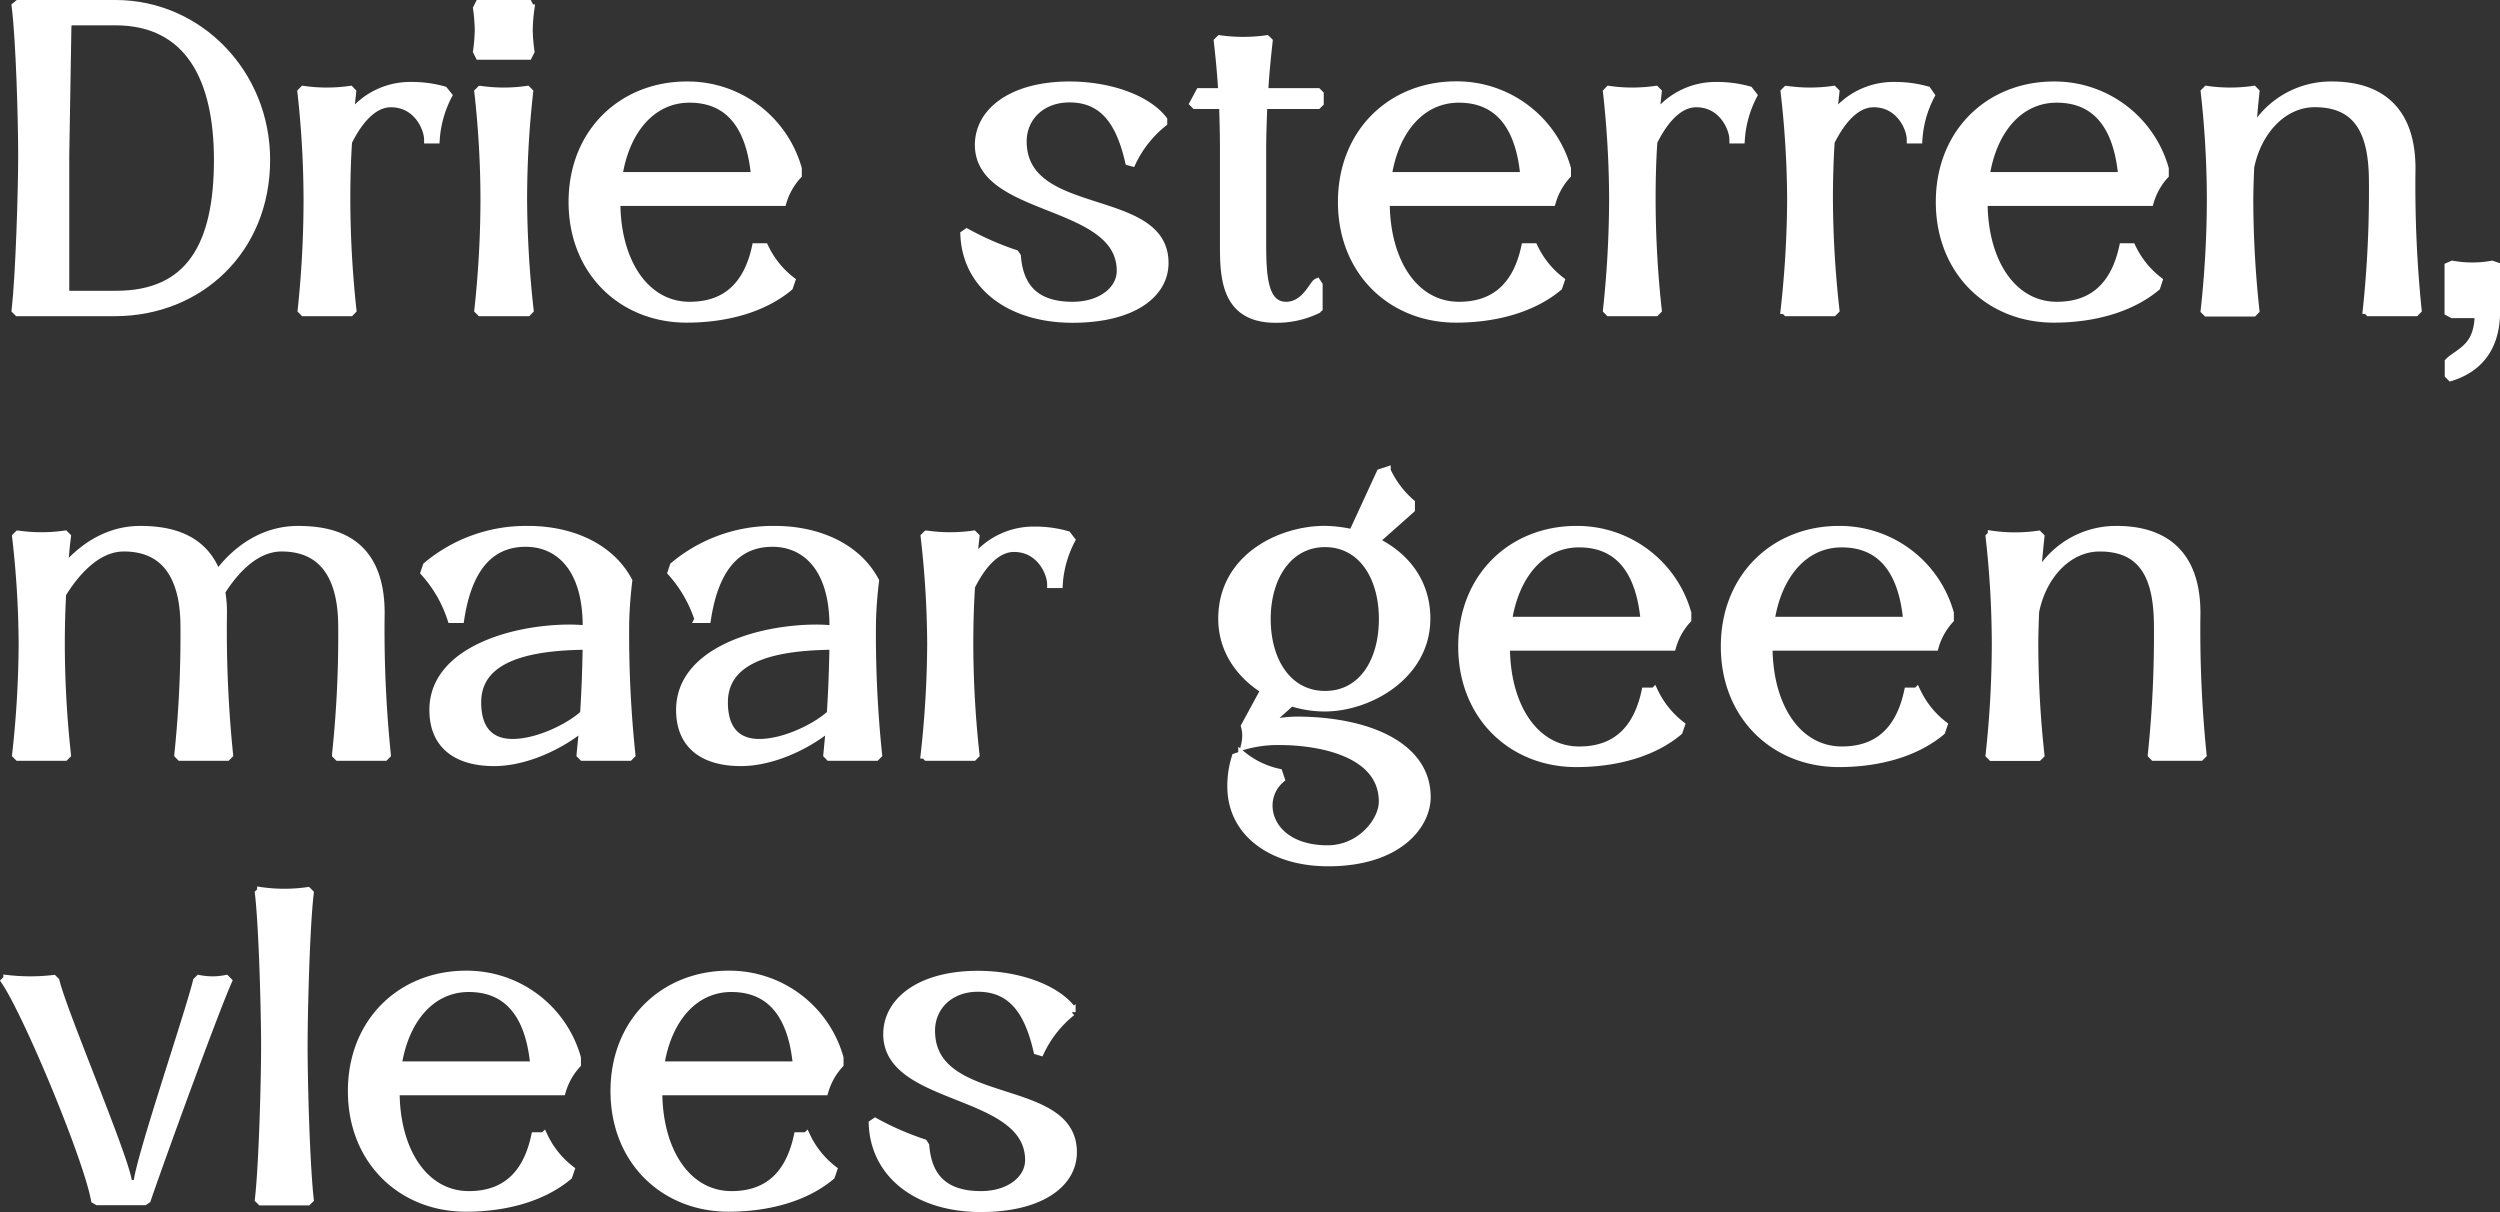
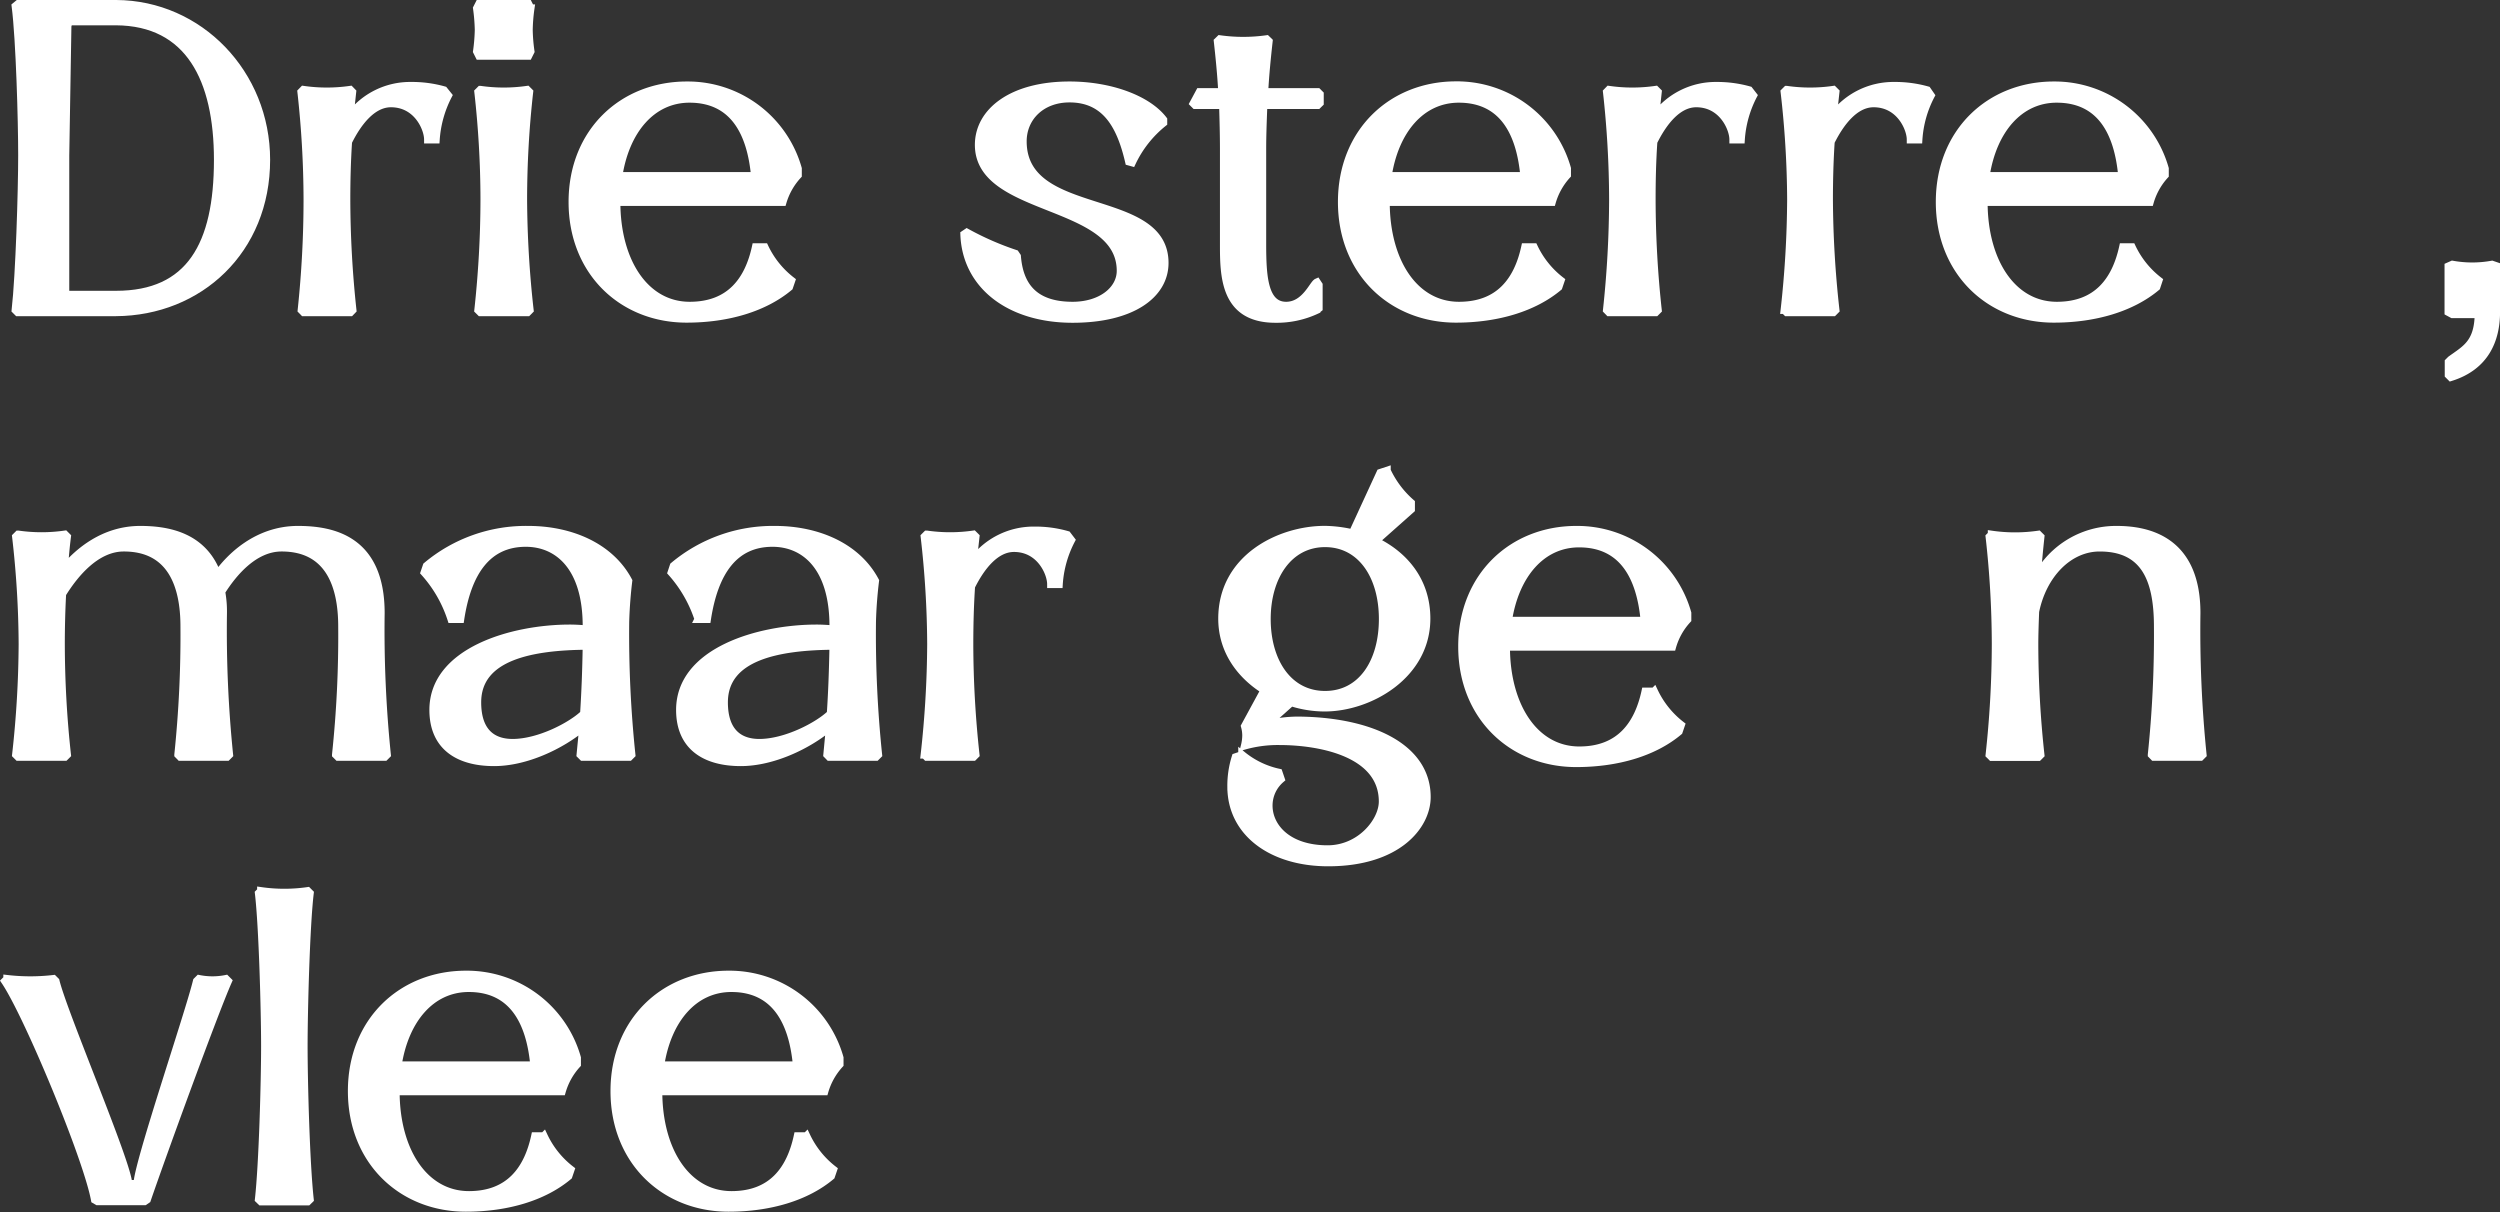
<svg xmlns="http://www.w3.org/2000/svg" viewBox="0 0 382.23 185.31">
  <rect x="0" y="0" width="382.23" height="185.31" fill="#333333" stroke="none" />
  <defs>
    <style>.cls-1{fill:#fff;stroke:#fff;stroke-miterlimit:10;stroke-width:1.18px;}</style>
  </defs>
  <g id="Layer_2" data-name="Layer 2">
    <g id="Design">
      <path class="cls-1" d="M40.71,24.44c0,13.81-10.24,23.24-23,23.31h-15l-.34-.34c.61-5.46,1-18.26,1-23.65,0-5.18-.34-17.65-1-22.83L2.78.59h15C30.47.66,40.71,11.23,40.71,24.44Zm-7.41,0c0-12.33-4.38-21.09-15.56-21.16H10.53l-.2.68L10,23.76V45.05h7.75C29.05,45.05,33.3,37.44,33.3,24.44Z" />
      <path class="cls-1" d="M68.53,14.6a17.13,17.13,0,0,0-1.89,6.74H65.43c0-1.69-1.61-5.53-5.66-5.53-2.89,0-5.12,3-6.53,5.86-.2,3-.27,6.07-.27,8.83a160.75,160.75,0,0,0,.94,16.91l-.33.34H46.43l-.33-.34A160.75,160.75,0,0,0,47,30.5a151,151,0,0,0-.94-16.44l.33-.34a25.19,25.19,0,0,0,7.15,0l.33.34-.4,3.71a11.48,11.48,0,0,1,9.36-4.65,18.06,18.06,0,0,1,5.05.67Z" />
      <path class="cls-1" d="M72.91,7.86a28.05,28.05,0,0,0,.27-3.3,28.41,28.41,0,0,0-.27-3.3l.34-.67h7.54l.34.67a26.37,26.37,0,0,0-.27,3.3,26.06,26.06,0,0,0,.27,3.3l-.34.68H73.25Zm.2,39.55a158.1,158.1,0,0,0,.94-16.91,148.53,148.53,0,0,0-.94-16.44l.34-.34a25.12,25.12,0,0,0,7.14,0l.34.34A148.54,148.54,0,0,0,80,30.5a158.12,158.12,0,0,0,1,16.91l-.34.34H73.45Z" />
      <path class="cls-1" d="M119.66,30.9H94.26c0,9.1,4.38,15.83,11.19,15.83,6.2,0,9-3.9,10.1-8.95h1.35A14,14,0,0,0,121,42.89l-.34,1c-3.77,3.16-9.36,4.85-15.69,4.85-9.77,0-17.45-7.14-17.45-17.86S95.21,13.05,105,13.05a17.51,17.51,0,0,1,17,12.73v1A10.4,10.4,0,0,0,119.66,30.9Zm-4.24-4c-.61-6.6-3.24-11.79-10-11.79-5.73,0-9.77,4.79-10.85,11.79Z" />
      <path class="cls-1" d="M147.82,35.55a44.5,44.5,0,0,0,7.41,3.24l.27.4c.34,4.24,2.36,7.54,8.49,7.54,4.38,0,7.34-2.42,7.34-5.32,0-10.78-21.69-8.75-21.69-19.26,0-5.06,5.05-9.1,13.88-9.1,6.19,0,11.92,2.09,14.35,5.26v.47a17.13,17.13,0,0,0-4.79,6.06l-.47-.13c-1.28-5.53-3.57-9.64-9.09-9.64-4.31,0-7.14,2.9-7.14,6.54,0,12.19,21.69,7.54,21.69,18.59,0,4.85-5,8.56-14.08,8.56-9.7,0-16.3-5.19-16.57-12.94Z" />
      <path class="cls-1" d="M193,22.75V37.24c0,4.85.21,9.49,3.64,9.49,2.9,0,4.11-3.3,4.72-3.57l.27.41v3.57l-.34.27A14.33,14.33,0,0,1,195,48.76c-7.89,0-7.89-6.67-7.89-11.52V22.75c0-2.09-.06-4.38-.13-6.67h-4.24l-.27-.27.94-1.75h3.44c-.14-2.63-.41-5.32-.68-7.75l.34-.33a25.87,25.87,0,0,0,7.14,0l.34.33c-.27,2.43-.54,5.06-.68,7.75h8.15l.34.34v1.35l-.34.33h-8.28C193.09,18.37,193,20.66,193,22.75Z" />
      <path class="cls-1" d="M237.28,30.9H211.89c0,9.1,4.37,15.83,11.18,15.83,6.2,0,9-3.9,10.1-8.95h1.35a14,14,0,0,0,4.11,5.11l-.34,1c-3.77,3.16-9.36,4.85-15.69,4.85-9.77,0-17.45-7.14-17.45-17.86s7.68-17.85,17.45-17.85a17.51,17.51,0,0,1,17,12.73v1A10.4,10.4,0,0,0,237.28,30.9Zm-4.24-4c-.61-6.6-3.24-11.79-10-11.79-5.73,0-9.77,4.79-10.85,11.79Z" />
      <path class="cls-1" d="M268.07,14.6a17,17,0,0,0-1.89,6.74H265c0-1.69-1.62-5.53-5.66-5.53-2.9,0-5.12,3-6.53,5.86-.21,3-.27,6.07-.27,8.83a158.1,158.1,0,0,0,.94,16.91l-.34.34H246l-.33-.34a160.75,160.75,0,0,0,.94-16.91,151,151,0,0,0-.94-16.44l.33-.34a25.12,25.12,0,0,0,7.14,0l.34.34-.4,3.71a11.48,11.48,0,0,1,9.36-4.65,18.12,18.12,0,0,1,5,.67Z" />
      <path class="cls-1" d="M295.22,14.6a16.8,16.8,0,0,0-1.89,6.74h-1.21c0-1.69-1.62-5.53-5.66-5.53-2.9,0-5.12,3-6.54,5.86-.2,3-.27,6.07-.27,8.83a158.12,158.12,0,0,0,1,16.91l-.34.34h-7.14l-.34-.34a158.12,158.12,0,0,0,1-16.91,148.54,148.54,0,0,0-1-16.44l.34-.34a25.12,25.12,0,0,0,7.14,0l.34.34-.41,3.71a11.51,11.51,0,0,1,9.37-4.65,18.17,18.17,0,0,1,5.05.67Z" />
      <path class="cls-1" d="M328.7,30.9H303.3c0,9.1,4.38,15.83,11.18,15.83,6.2,0,9-3.9,10.11-8.95h1.35a14,14,0,0,0,4.1,5.11l-.33,1c-3.77,3.16-9.37,4.85-15.7,4.85-9.77,0-17.45-7.14-17.45-17.86S304.24,13.05,314,13.05a17.53,17.53,0,0,1,17,12.73v1A10.28,10.28,0,0,0,328.7,30.9Zm-4.25-4c-.6-6.6-3.23-11.79-10-11.79-5.72,0-9.77,4.79-10.84,11.79Z" />
-       <path class="cls-1" d="M369.66,47.41l-.34.34h-7.14l-.34-.34a173.17,173.17,0,0,0,.94-19.61c0-7.54-2.22-12-8.89-12-4.71,0-8.69,4.11-9.83,9.76-.07,1.82-.14,3.57-.14,5a160.75,160.75,0,0,0,.94,16.91l-.33.34h-7.14l-.34-.34A158.1,158.1,0,0,0,338,30.5a148.53,148.53,0,0,0-.94-16.44l.34-.34a25.12,25.12,0,0,0,7.14,0l.33.34c-.2,1.89-.4,4-.53,6.13a13.71,13.71,0,0,1,12.19-7.14c4.65,0,12.19,1.48,12.19,12.73A187.33,187.33,0,0,0,369.66,47.41Z" />
      <path class="cls-1" d="M381.65,40.67v7c0,4.31-1.69,8.35-6.94,10l-.34-.34v-2l.34-.34c2.22-1.61,4.17-2.49,4.24-6.94h-4l-.61-.33v-7l.61-.27a17.14,17.14,0,0,0,6.06,0Z" />
      <path class="cls-1" d="M59.17,115.39l-.34.34H51.69l-.34-.34a172.67,172.67,0,0,0,.95-19.6c0-6.27-2-12.13-9.37-12.06-4,.07-7.14,3.64-9.09,6.74a16.5,16.5,0,0,1,.27,3.3,187.61,187.61,0,0,0,.94,21.62l-.34.34H27.57l-.33-.34a175.35,175.35,0,0,0,.94-19.6c0-6.27-2-12.13-9.37-12.06-4.1.07-7.34,3.91-9.29,7.07-.14,2.63-.2,5.26-.2,7.68a158,158,0,0,0,.94,16.91l-.34.34H2.78l-.34-.34a158,158,0,0,0,1-16.91,148.37,148.37,0,0,0-1-16.43l.34-.34a25.12,25.12,0,0,0,7.14,0l.34.34c-.2,1.55-.34,3.23-.47,4.91C11.94,84.4,15.85,81,21.44,81c4.18,0,9.64.94,11.79,6.87C35.12,85.21,39.29,81,45.56,81c5.32,0,12.66,1.48,12.66,12.73A187.13,187.13,0,0,0,59.17,115.39Z" />
      <path class="cls-1" d="M96.56,115.39l-.34.34H89.08l-.34-.34.41-4.24c-3.37,2.83-8.76,5.39-13.61,5.39-5.39,0-9.3-2.36-9.3-8,0-9,12.13-12.46,20.88-12.46.88,0,1.76.06,2.56.13v-.47c0-9.16-4.44-12.73-9.29-12.73-5.86,0-8.9,4.44-10,11.65H69a19.76,19.76,0,0,0-4.11-7.14l.34-1A23.6,23.6,0,0,1,80.79,81c6.33,0,12.46,2.49,15.29,7.81-.2,1.62-.4,3.84-.47,6.27A177.23,177.23,0,0,0,96.56,115.39Zm-7.28-6.26c.2-3.1.34-6.54.4-10.38-8.28.07-16.7,1.55-16.7,8.63,0,4.64,2.42,6.19,5.39,6.19C82.41,113.57,87.33,111,89.28,109.13Z" />
      <path class="cls-1" d="M134.28,115.39l-.34.34H126.8l-.33-.34.4-4.24c-3.37,2.83-8.76,5.39-13.61,5.39-5.39,0-9.3-2.36-9.3-8,0-9,12.13-12.46,20.89-12.46.87,0,1.75.06,2.56.13v-.47c0-9.16-4.45-12.73-9.3-12.73-5.86,0-8.89,4.44-10,11.65h-1.34a20.05,20.05,0,0,0-4.11-7.14l.33-1A23.63,23.63,0,0,1,118.52,81c6.33,0,12.46,2.49,15.29,7.81-.2,1.62-.41,3.84-.47,6.27A177.59,177.59,0,0,0,134.28,115.39ZM127,109.13c.21-3.1.34-6.54.41-10.38-8.29.07-16.71,1.55-16.71,8.63,0,4.64,2.43,6.19,5.39,6.19C120.13,113.57,125.05,111,127,109.13Z" />
      <path class="cls-1" d="M163.79,82.58a16.84,16.84,0,0,0-1.89,6.74h-1.21c0-1.68-1.62-5.52-5.66-5.52-2.9,0-5.12,3-6.54,5.86-.2,3-.27,6.06-.27,8.82a158,158,0,0,0,.95,16.91l-.34.34h-7.14l-.34-.34a158,158,0,0,0,1-16.91,148.37,148.37,0,0,0-1-16.43l.34-.34a25.12,25.12,0,0,0,7.14,0l.34.34-.41,3.7a11.55,11.55,0,0,1,9.37-4.65,17.77,17.77,0,0,1,5.05.68Z" />
      <path class="cls-1" d="M218.15,121.86c0,4.38-4.45,10-15.09,10-8.56,0-14.82-4.52-14.82-11.59a14.59,14.59,0,0,1,.67-4.51l1-.34a13.22,13.22,0,0,0,5.59,2.7l.34,1c-3.84,3.3-1.89,10.71,7.14,10.71,5,0,8.42-4.25,8.42-7.28,0-7.41-9.5-9.23-15.83-9.23a18.86,18.86,0,0,0-5.25.68,6.8,6.8,0,0,0,.2-1.55,5.29,5.29,0,0,0-.2-1.42l3-5.52c-3.64-2.29-6.47-6-6.47-10.92,0-9.29,8.83-13.6,15.7-13.6a19.67,19.67,0,0,1,4.24.53l4.25-9.23,1-.33a14.82,14.82,0,0,0,3.7,4.92v1l-5.46,4.85c4.32,2.09,7.82,6,7.82,11.85,0,8.69-8.76,13.61-15.56,13.61a16.84,16.84,0,0,1-5.12-.81l-3.78,3.37a20.41,20.41,0,0,1,4.72-.6C209.32,110.21,218.15,114.11,218.15,121.86ZM193.69,94.64c0,6.54,3.31,11.59,8.9,11.59s8.82-5,8.82-11.59-3.3-11.58-8.82-11.58S193.69,88.11,193.69,94.64Z" />
      <path class="cls-1" d="M255.67,98.89h-25.4c0,9.09,4.38,15.83,11.19,15.83,6.19,0,9-3.91,10.1-9h1.35a14.07,14.07,0,0,0,4.11,5.12l-.34,1c-3.77,3.17-9.36,4.85-15.7,4.85-9.76,0-17.44-7.14-17.44-17.85S231.22,81,241,81a17.52,17.52,0,0,1,17,12.73v1A10.21,10.21,0,0,0,255.67,98.89Zm-4.24-4c-.61-6.61-3.24-11.79-10-11.79-5.73,0-9.77,4.78-10.85,11.79Z" />
-       <path class="cls-1" d="M295.82,98.89h-25.4c0,9.09,4.38,15.83,11.19,15.83,6.2,0,9-3.91,10.1-9h1.35a14.07,14.07,0,0,0,4.11,5.12l-.34,1c-3.77,3.17-9.36,4.85-15.69,4.85-9.77,0-17.45-7.14-17.45-17.85S271.37,81,281.14,81a17.51,17.51,0,0,1,17,12.73v1A10.33,10.33,0,0,0,295.82,98.89Zm-4.24-4c-.61-6.61-3.24-11.79-10-11.79-5.73,0-9.77,4.78-10.85,11.79Z" />
      <path class="cls-1" d="M336.78,115.39l-.34.34H329.3l-.33-.34a175.35,175.35,0,0,0,.94-19.6c0-7.55-2.22-12.06-8.89-12.06-4.72,0-8.69,4.11-9.84,9.77-.07,1.82-.13,3.57-.13,5a158,158,0,0,0,.94,16.91l-.34.34h-7.14l-.34-.34a158,158,0,0,0,.95-16.91,148.37,148.37,0,0,0-.95-16.43l.34-.34a25.12,25.12,0,0,0,7.14,0l.34.34c-.2,1.88-.41,4-.54,6.13A13.71,13.71,0,0,1,323.64,81c4.65,0,12.2,1.48,12.2,12.73A187.61,187.61,0,0,0,336.78,115.39Z" />
      <path class="cls-1" d="M14.5,183.44C13.29,176.91,4.2,155.08.76,150l.34-.34a30.94,30.94,0,0,0,7.07,0l.34.34c1.21,5,11.11,28.09,11.11,31H21c0-2.9,7.88-26,9.09-31l.34-.34a10.51,10.51,0,0,0,4.11,0l.34.34c-2.23,5.05-10.31,27.28-12.4,33.41l-.4.27H14.91Z" />
      <path class="cls-1" d="M39.56,183.38c.61-5.46.95-18.06.95-23.45,0-5.18-.34-18.19-.95-23.37l.34-.34a25.12,25.12,0,0,0,7.14,0l.34.34c-.61,5.12-.94,18.25-.94,23.37,0,5.46.33,17.92.94,23.45l-.34.33H39.9Z" />
      <path class="cls-1" d="M85.91,166.87H60.51c0,9.1,4.38,15.83,11.19,15.83,6.19,0,9-3.9,10.1-9h1.35a14,14,0,0,0,4.11,5.12l-.34,1c-3.77,3.17-9.36,4.85-15.69,4.85-9.77,0-17.45-7.14-17.45-17.85S61.46,149,71.23,149a17.51,17.51,0,0,1,17,12.73v1A10.4,10.4,0,0,0,85.91,166.87Zm-4.24-4c-.61-6.6-3.24-11.79-10-11.79-5.73,0-9.77,4.78-10.85,11.79Z" />
      <path class="cls-1" d="M126.06,166.87H100.67c0,9.1,4.37,15.83,11.18,15.83,6.2,0,9-3.9,10.1-9h1.35a14,14,0,0,0,4.11,5.12l-.34,1c-3.77,3.17-9.36,4.85-15.69,4.85-9.77,0-17.45-7.14-17.45-17.85S101.61,149,111.38,149a17.51,17.51,0,0,1,17,12.73v1A10.4,10.4,0,0,0,126.06,166.87Zm-4.24-4c-.61-6.6-3.24-11.79-10-11.79-5.73,0-9.77,4.78-10.85,11.79Z" />
-       <path class="cls-1" d="M133.81,171.52a43.9,43.9,0,0,0,7.41,3.23l.27.41c.34,4.24,2.36,7.54,8.49,7.54,4.38,0,7.34-2.42,7.34-5.32,0-10.78-21.69-8.76-21.69-19.27,0-5.05,5.05-9.09,13.88-9.09,6.19,0,11.92,2.09,14.35,5.25v.48a17.13,17.13,0,0,0-4.79,6.06l-.47-.14c-1.28-5.52-3.57-9.63-9.09-9.63-4.32,0-7.14,2.9-7.14,6.54,0,12.19,21.69,7.54,21.69,18.59,0,4.85-5.06,8.55-14.08,8.55-9.7,0-16.31-5.18-16.57-12.93Z" />
    </g>
  </g>
</svg>